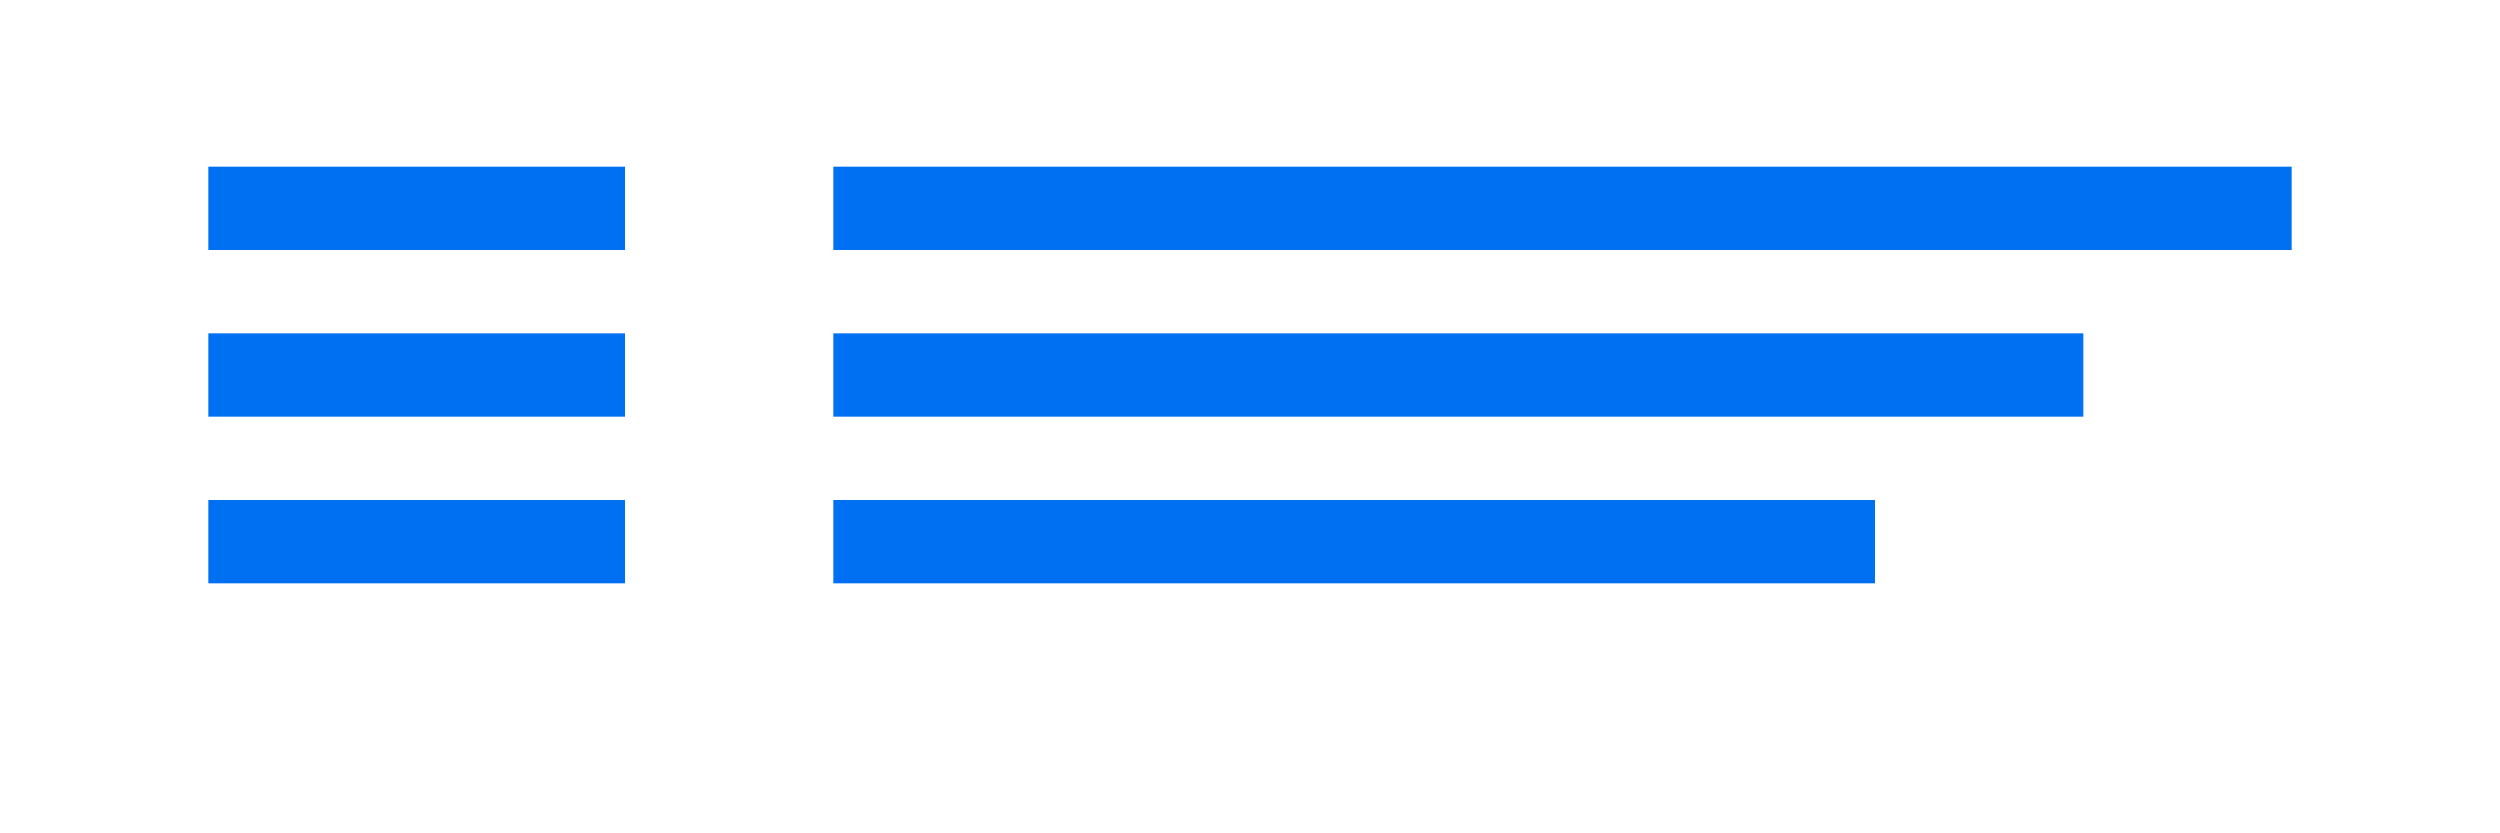
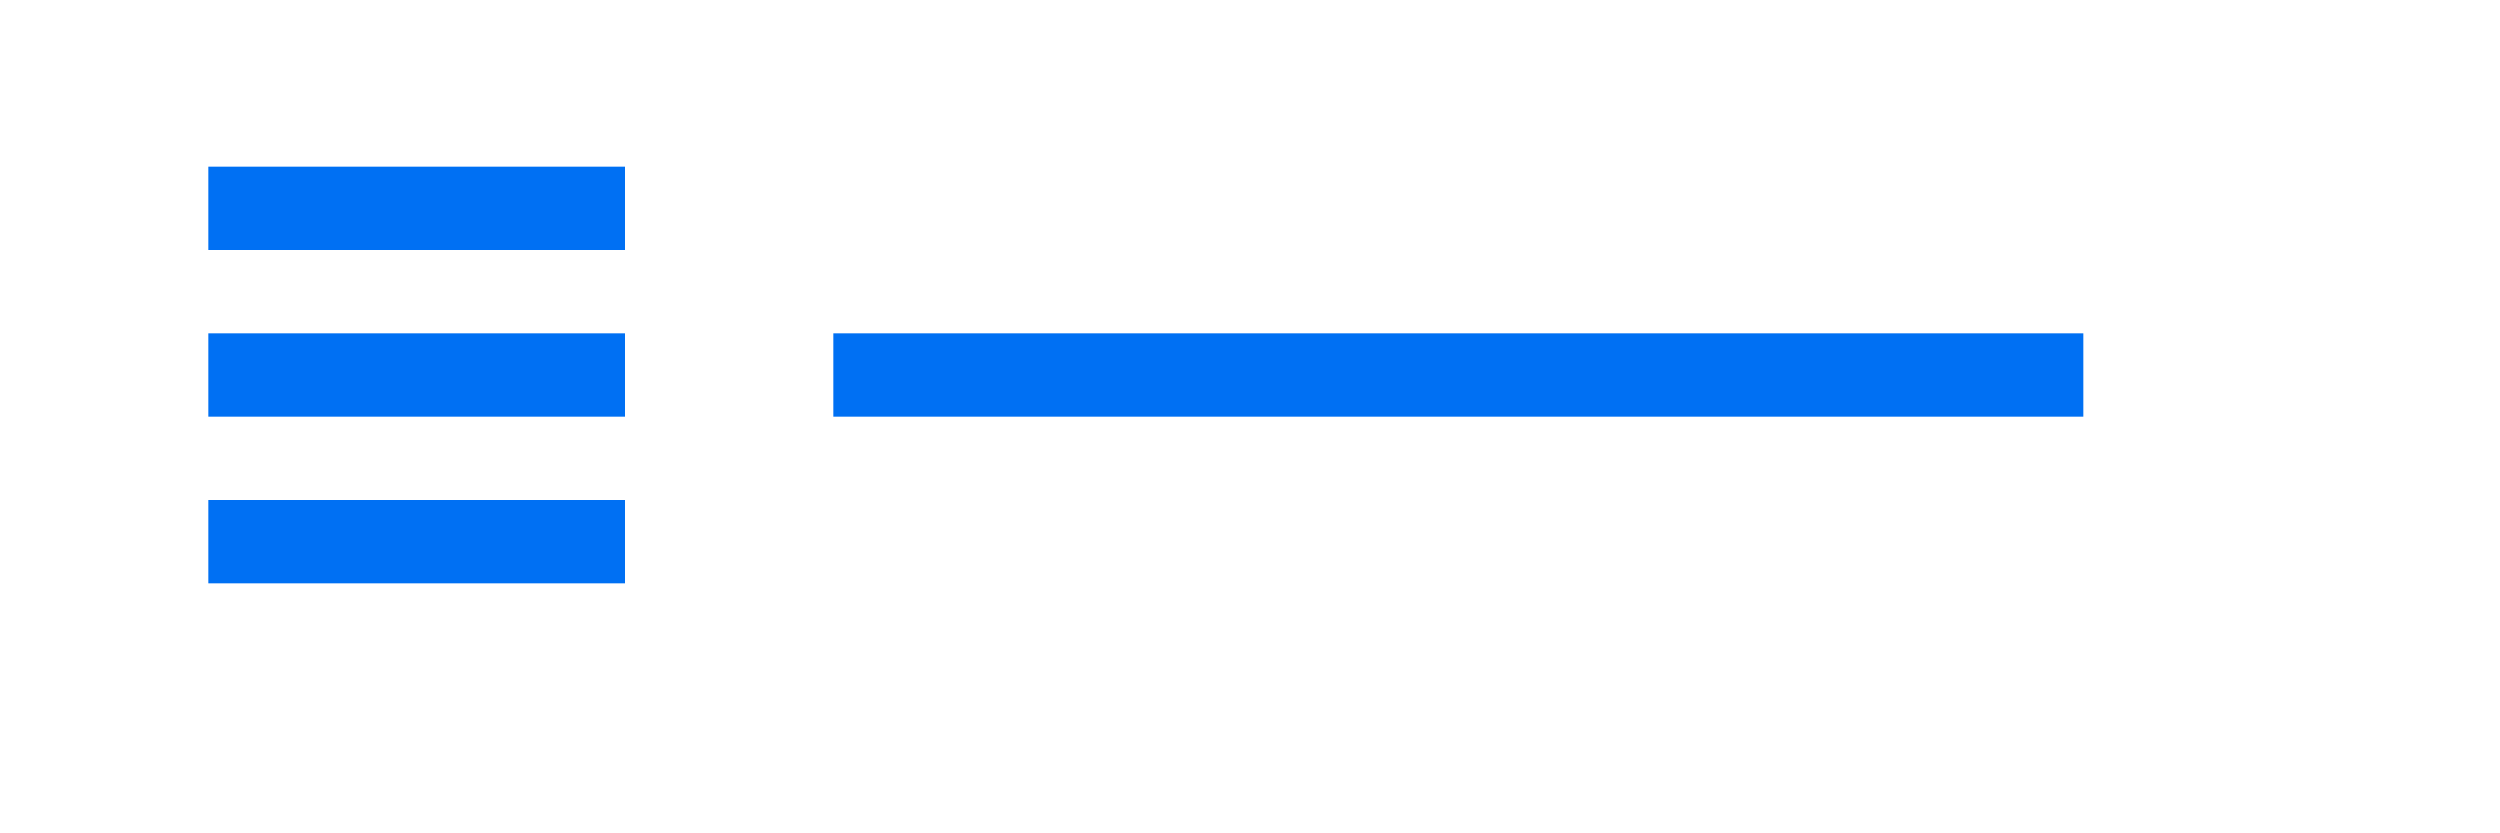
<svg xmlns="http://www.w3.org/2000/svg" width="120" height="40" viewBox="0 0 120 40" fill="none">
-   <path d="M10 8H30V12H10V8Z" fill="#0070f3" />
+   <path d="M10 8H30V12H10Z" fill="#0070f3" />
  <path d="M10 16H30V20H10V16Z" fill="#0070f3" />
  <path d="M10 24H30V28H10V24Z" fill="#0070f3" />
-   <path d="M40 8H110V12H40V8Z" fill="#0070f3" />
  <path d="M40 16H100V20H40V16Z" fill="#0070f3" />
-   <path d="M40 24H90V28H40V24Z" fill="#0070f3" />
</svg>